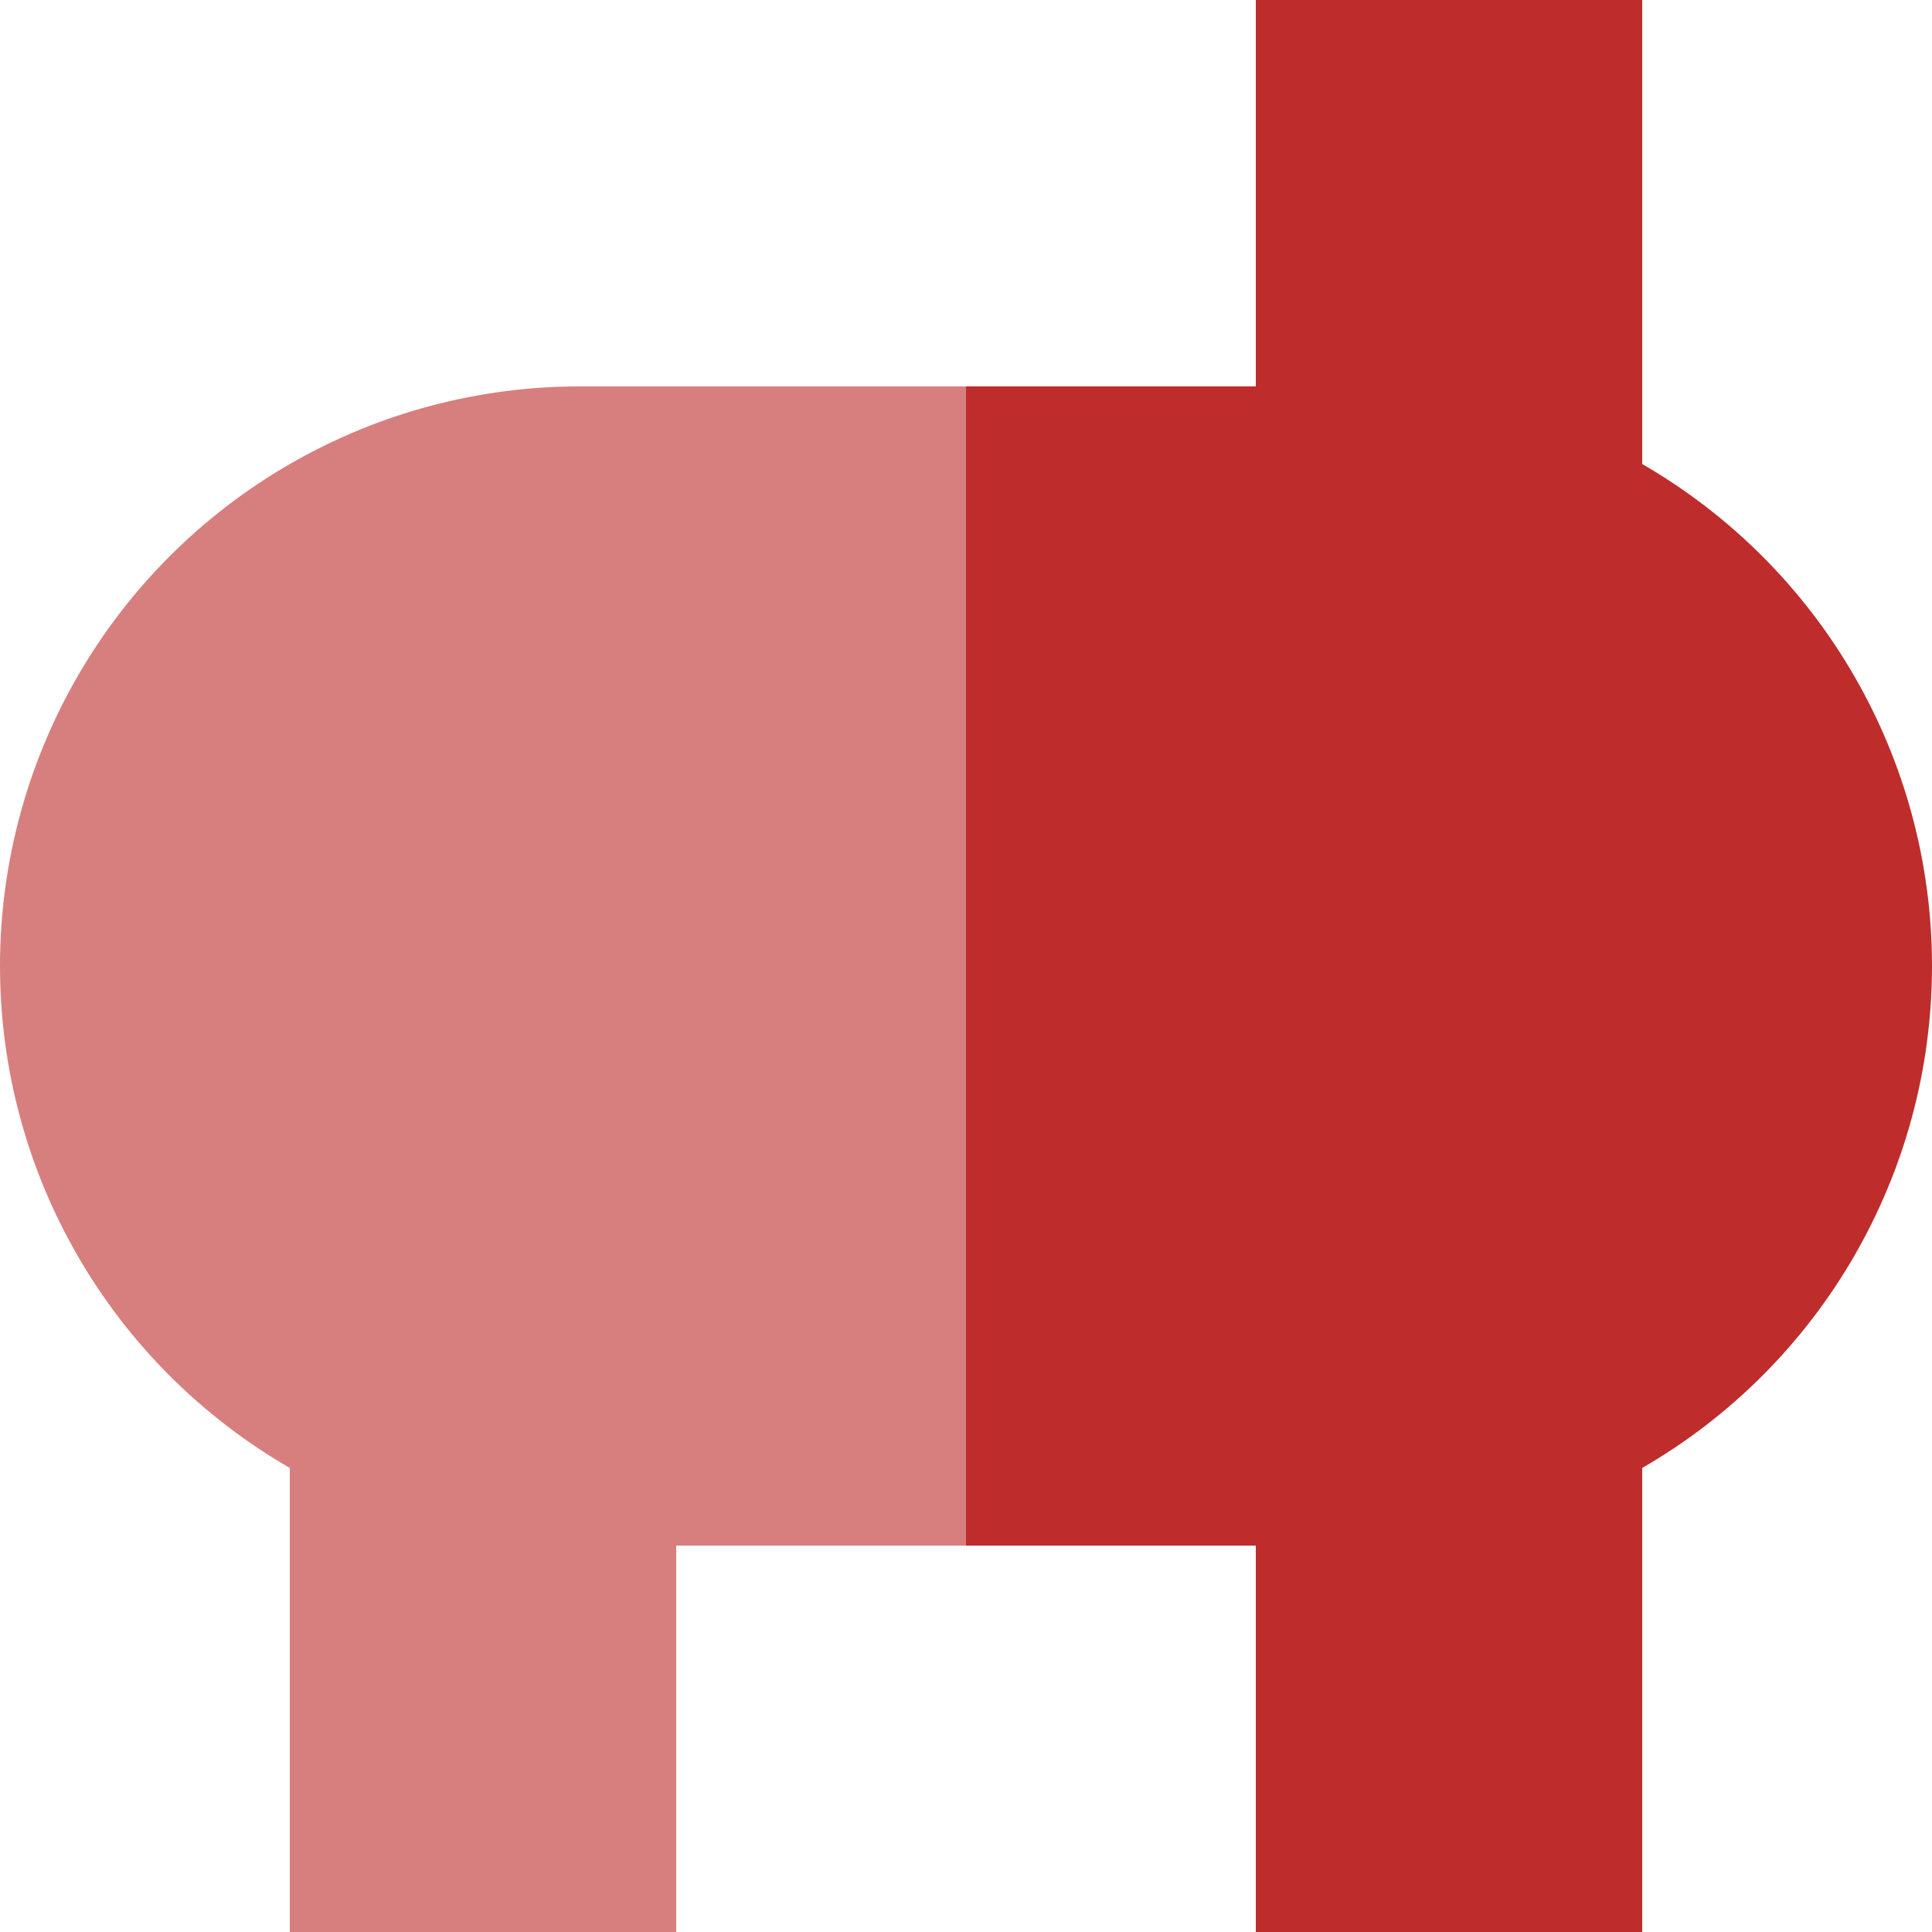
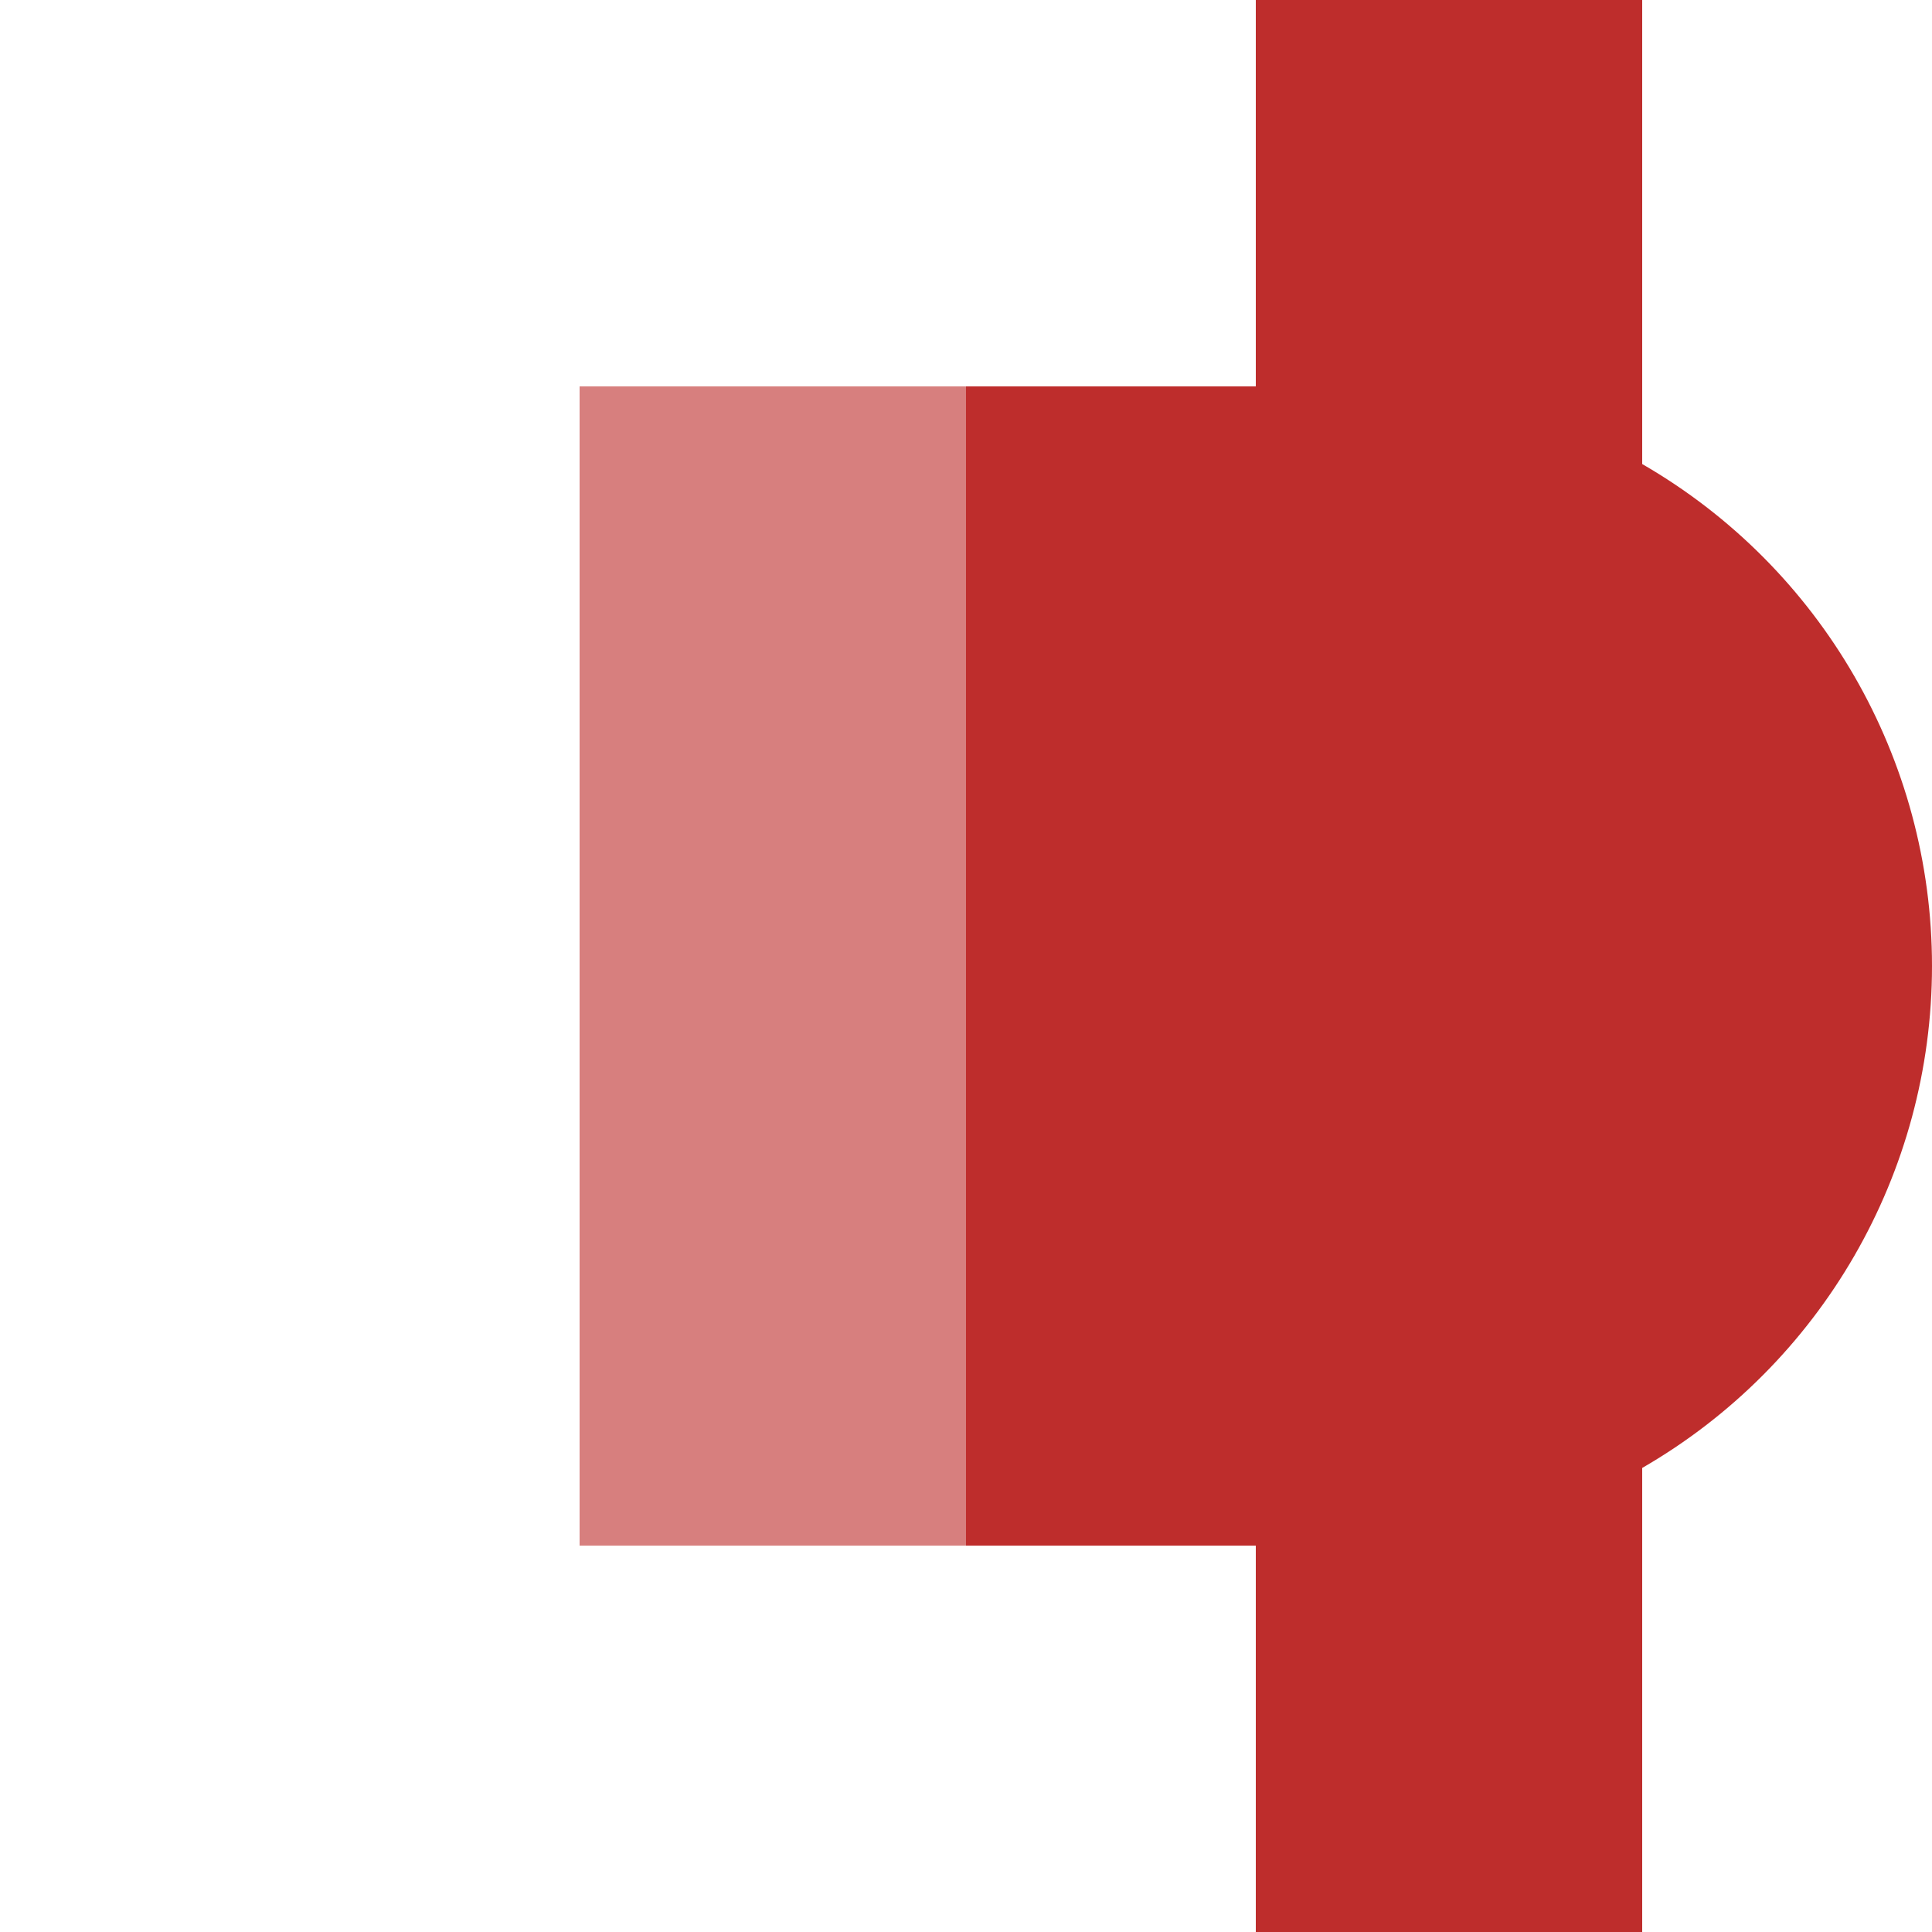
<svg xmlns="http://www.w3.org/2000/svg" width="500" height="500">
  <title>vxKBHFa-BHF</title>
  <g style="fill:#D77F7E; stroke:none;">
-     <ellipse cx="150" cy="250" rx="150" ry="150" />
-   </g>
+     </g>
  <g style="fill:#be2d2c; stroke:none;">
    <ellipse cx="350" cy="250" rx="150" ry="150" />
  </g>
  <g style="stroke:#D77F7E; stroke-width:100; fill:none;">
-     <path d="M 125,250 V500" />
    <path style="stroke-width:300" d="M 150,250 L 250,250" />
  </g>
  <g style="stroke:#be2d2c; stroke-width:100; fill:none;">
    <path d="M 375,0 v 500" />
    <path style="stroke-width:300" d="M 250,250 L 350,250" />
  </g>
</svg>